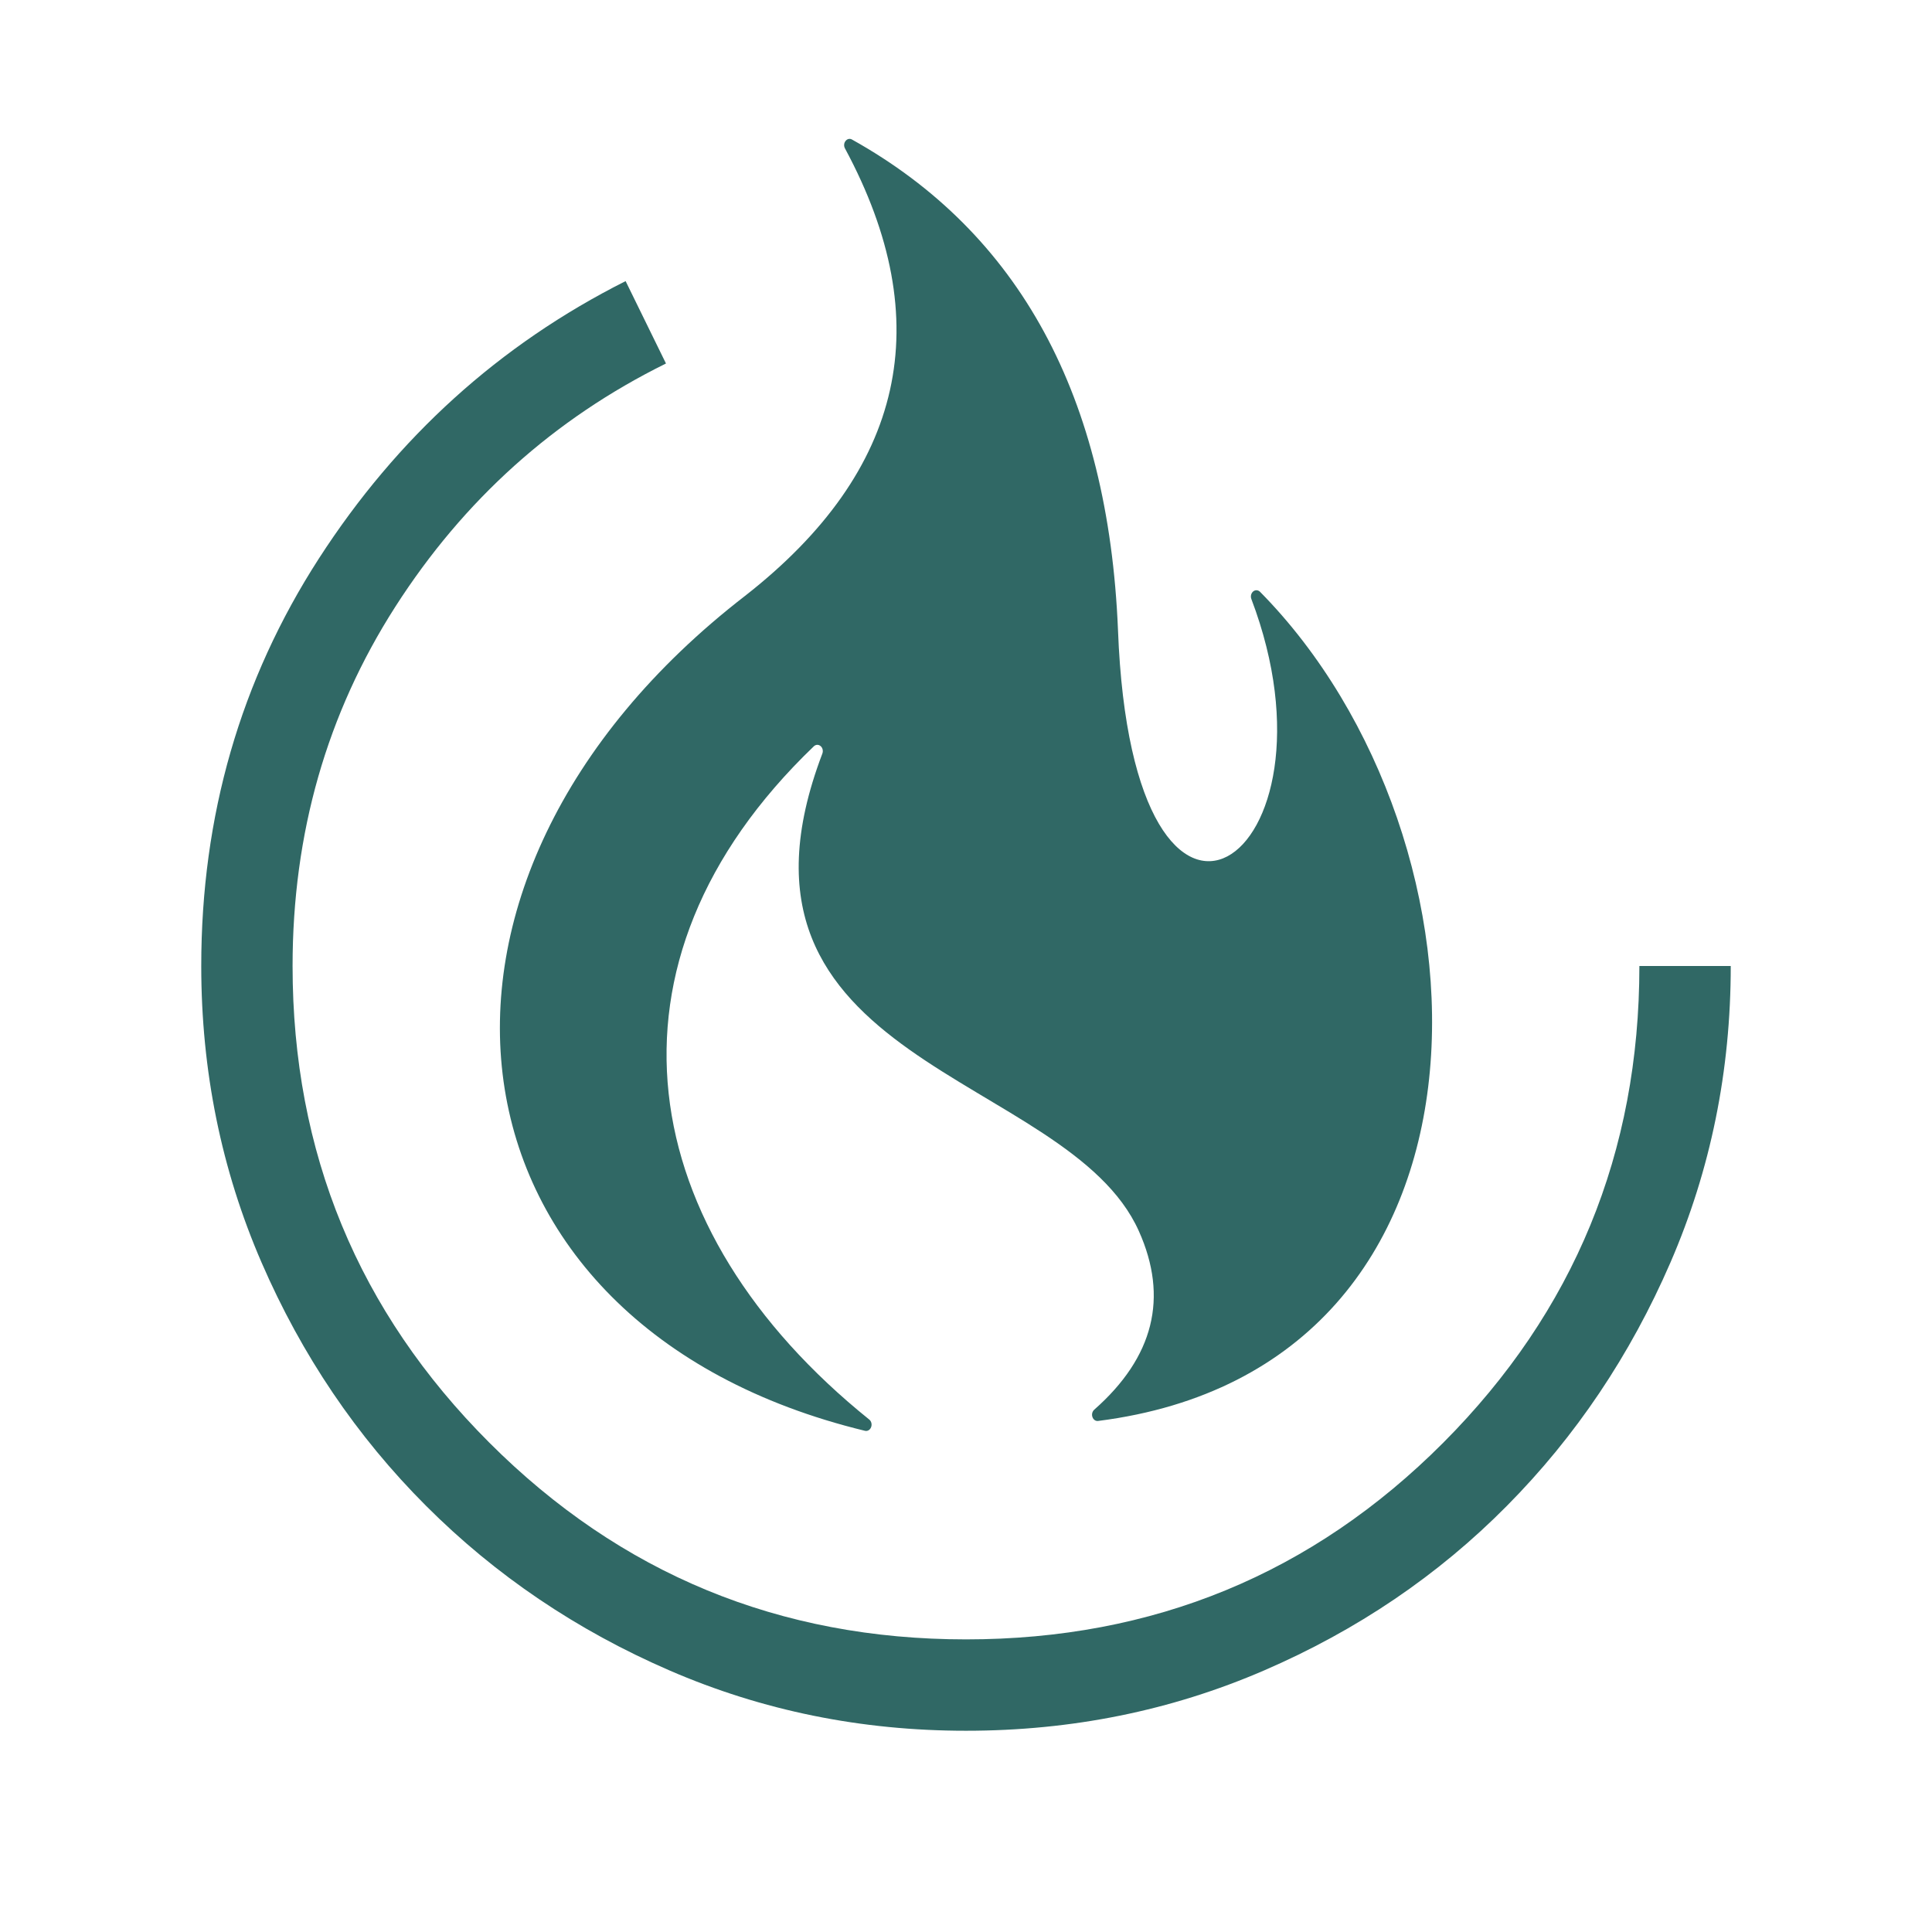
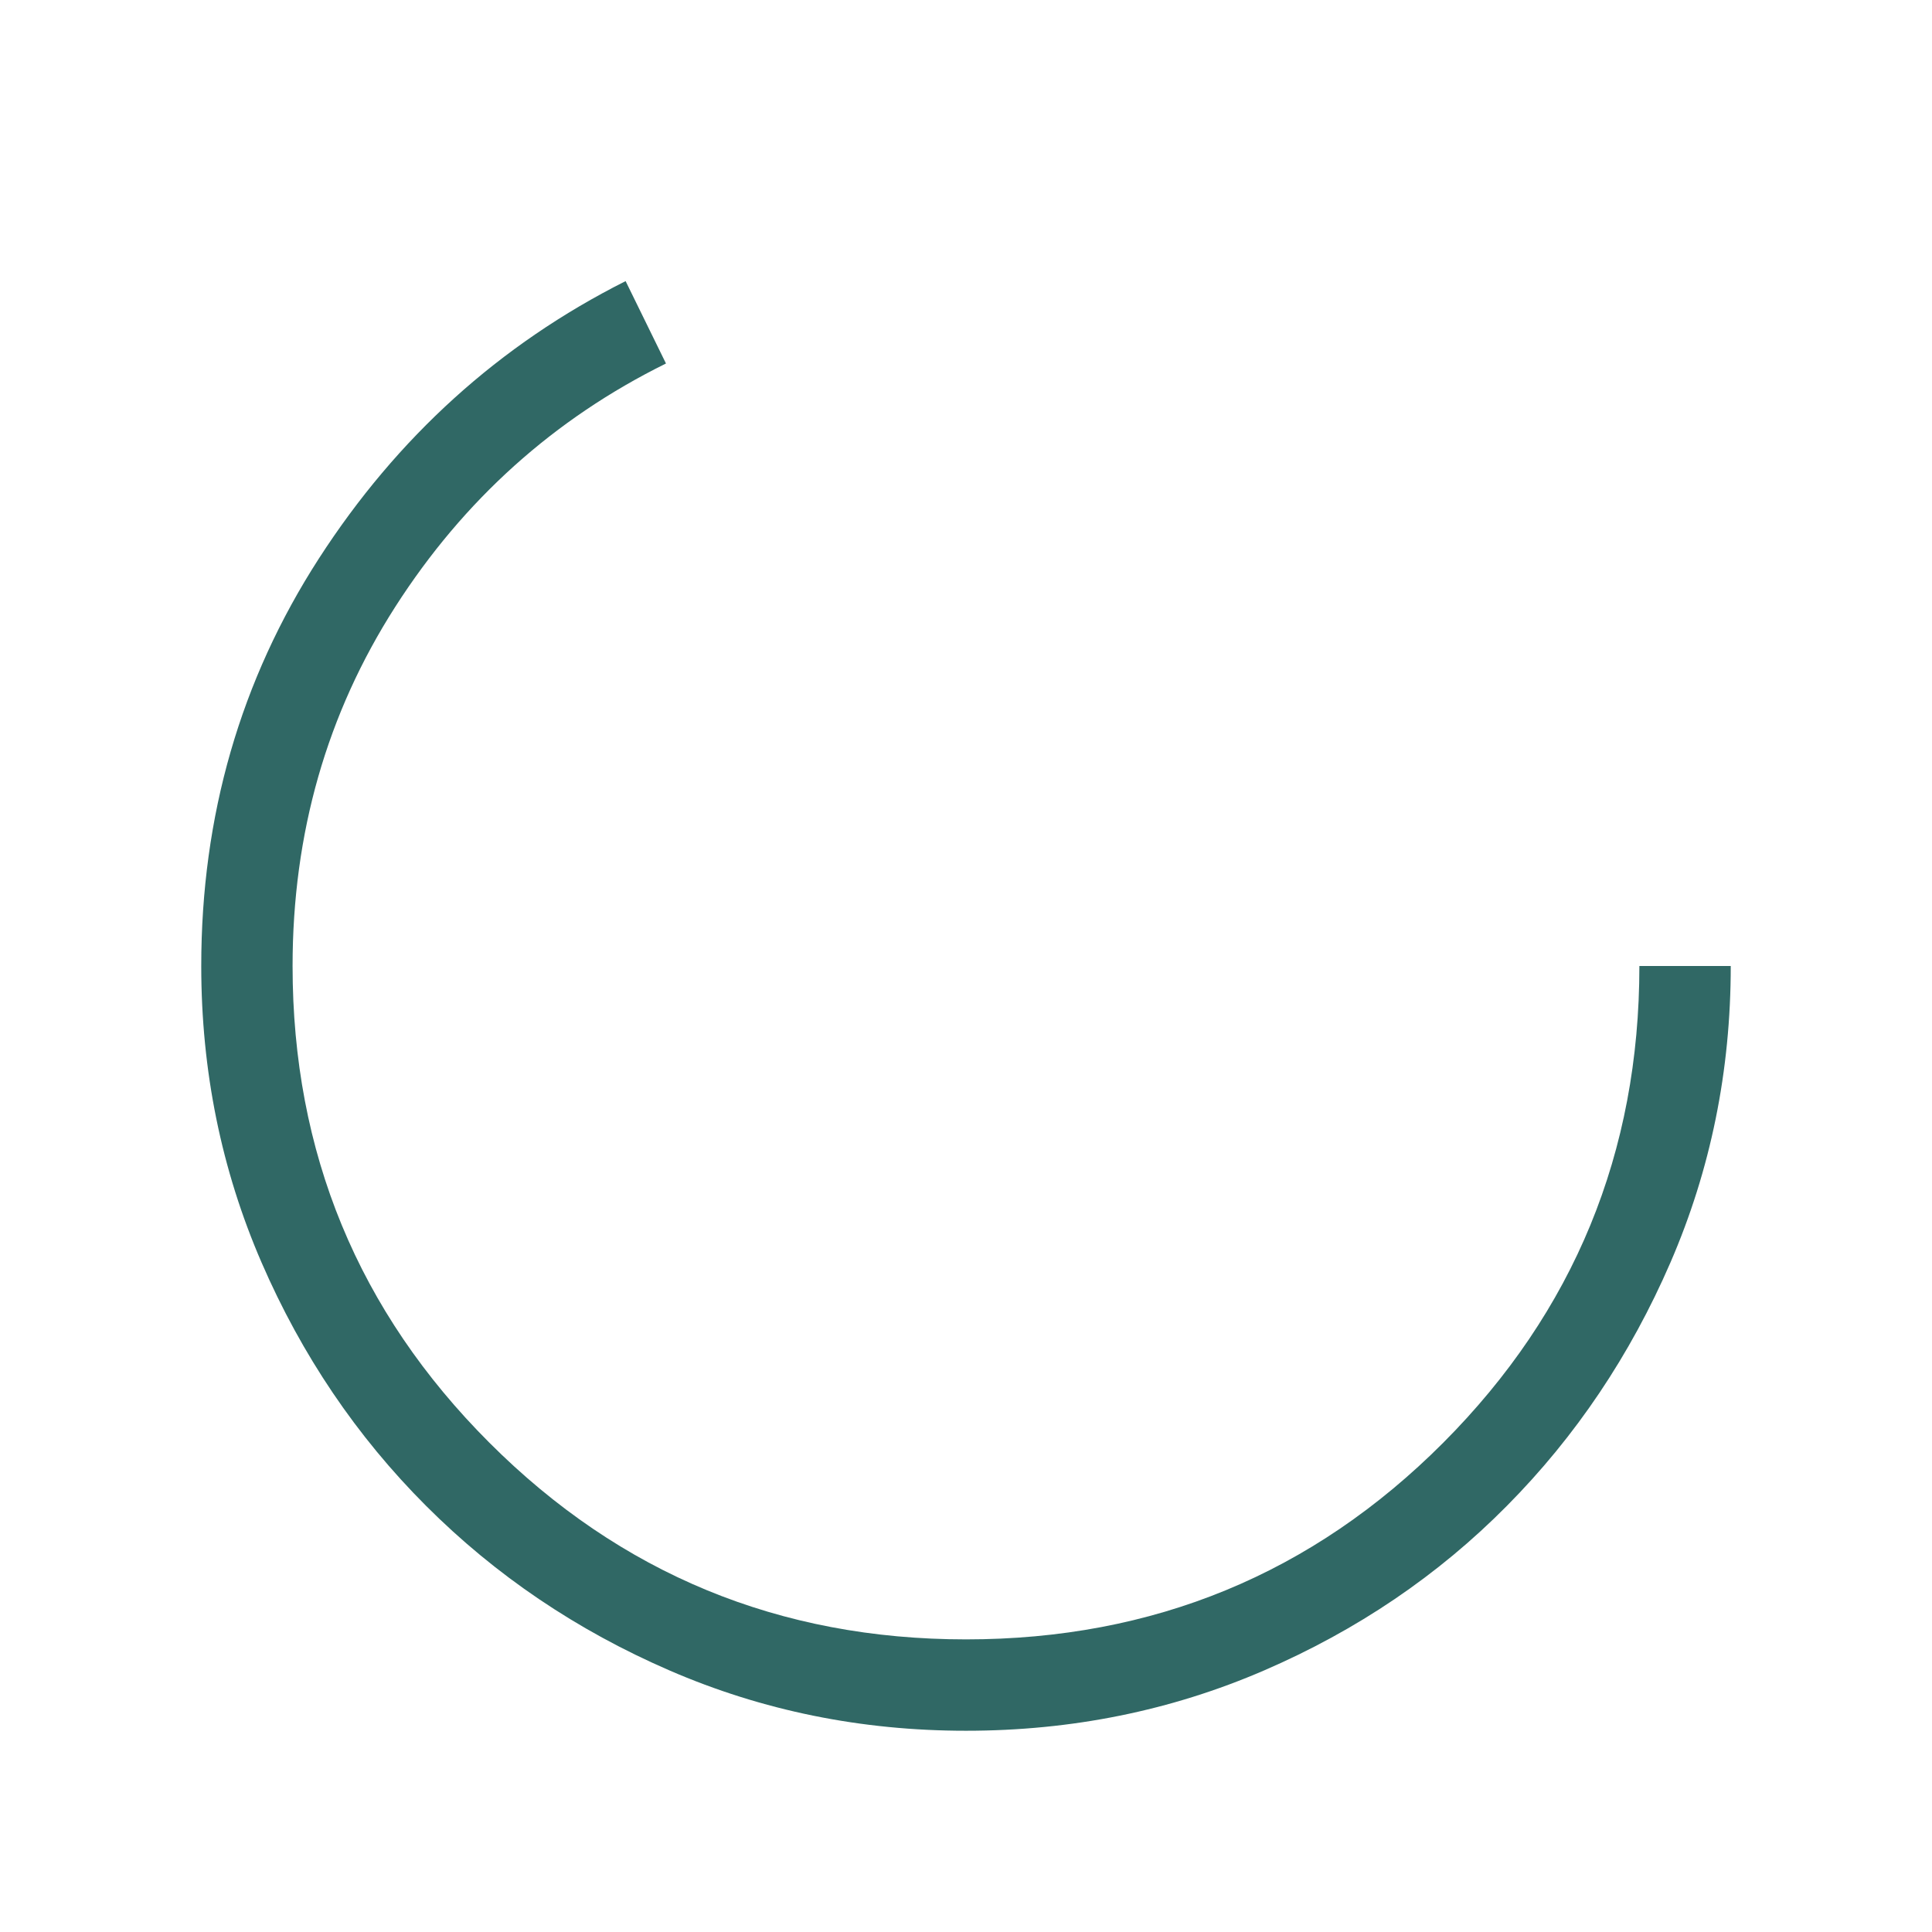
<svg xmlns="http://www.w3.org/2000/svg" width="48" height="48" viewBox="0 0 48 48" fill="none">
  <path d="M24 43C21.395 43 18.94 42.501 16.634 41.502C14.329 40.503 12.313 39.141 10.586 37.413C8.86 35.687 7.497 33.67 6.498 31.366C5.499 29.06 5 26.605 5 24C5 20.272 5.974 16.898 7.921 13.879C9.869 10.86 12.409 8.562 15.543 6.984L16.546 9.031C13.764 10.405 11.522 12.42 9.821 15.075C8.12 17.73 7.269 20.705 7.269 24C7.269 28.636 8.899 32.584 12.158 35.843C15.416 39.101 19.364 40.73 24 40.73C28.656 40.73 32.609 39.101 35.858 35.843C39.106 32.584 40.73 28.636 40.73 24H43C43 26.605 42.501 29.06 41.502 31.366C40.503 33.67 39.149 35.687 37.438 37.413C35.728 39.141 33.717 40.503 31.405 41.502C29.094 42.501 26.626 43 24 43Z" fill="#306865" />
-   <path fill-rule="evenodd" clip-rule="evenodd" d="M21.49 35.548C10.733 32.94 9.296 21.926 18.511 14.804C22.483 11.698 23.31 7.991 20.993 3.687C20.961 3.628 20.966 3.553 21.008 3.502C21.049 3.45 21.113 3.435 21.168 3.467C25.332 5.791 27.535 9.851 27.776 15.648C28.136 25.189 33.553 21.373 31.09 14.883C31.064 14.815 31.083 14.738 31.135 14.694C31.186 14.652 31.256 14.655 31.305 14.703C37.365 20.844 37.787 33.969 27.283 35.303C27.222 35.311 27.165 35.273 27.142 35.207C27.118 35.142 27.136 35.069 27.185 35.024C28.666 33.719 29.035 32.239 28.295 30.587C26.517 26.613 17.479 26.484 20.431 18.723C20.456 18.656 20.439 18.579 20.387 18.536C20.337 18.493 20.268 18.495 20.219 18.542C14.602 23.93 15.759 30.571 21.596 35.268C21.649 35.31 21.669 35.39 21.642 35.458C21.616 35.527 21.553 35.563 21.49 35.548L21.49 35.548Z" fill="#306865" />
</svg>